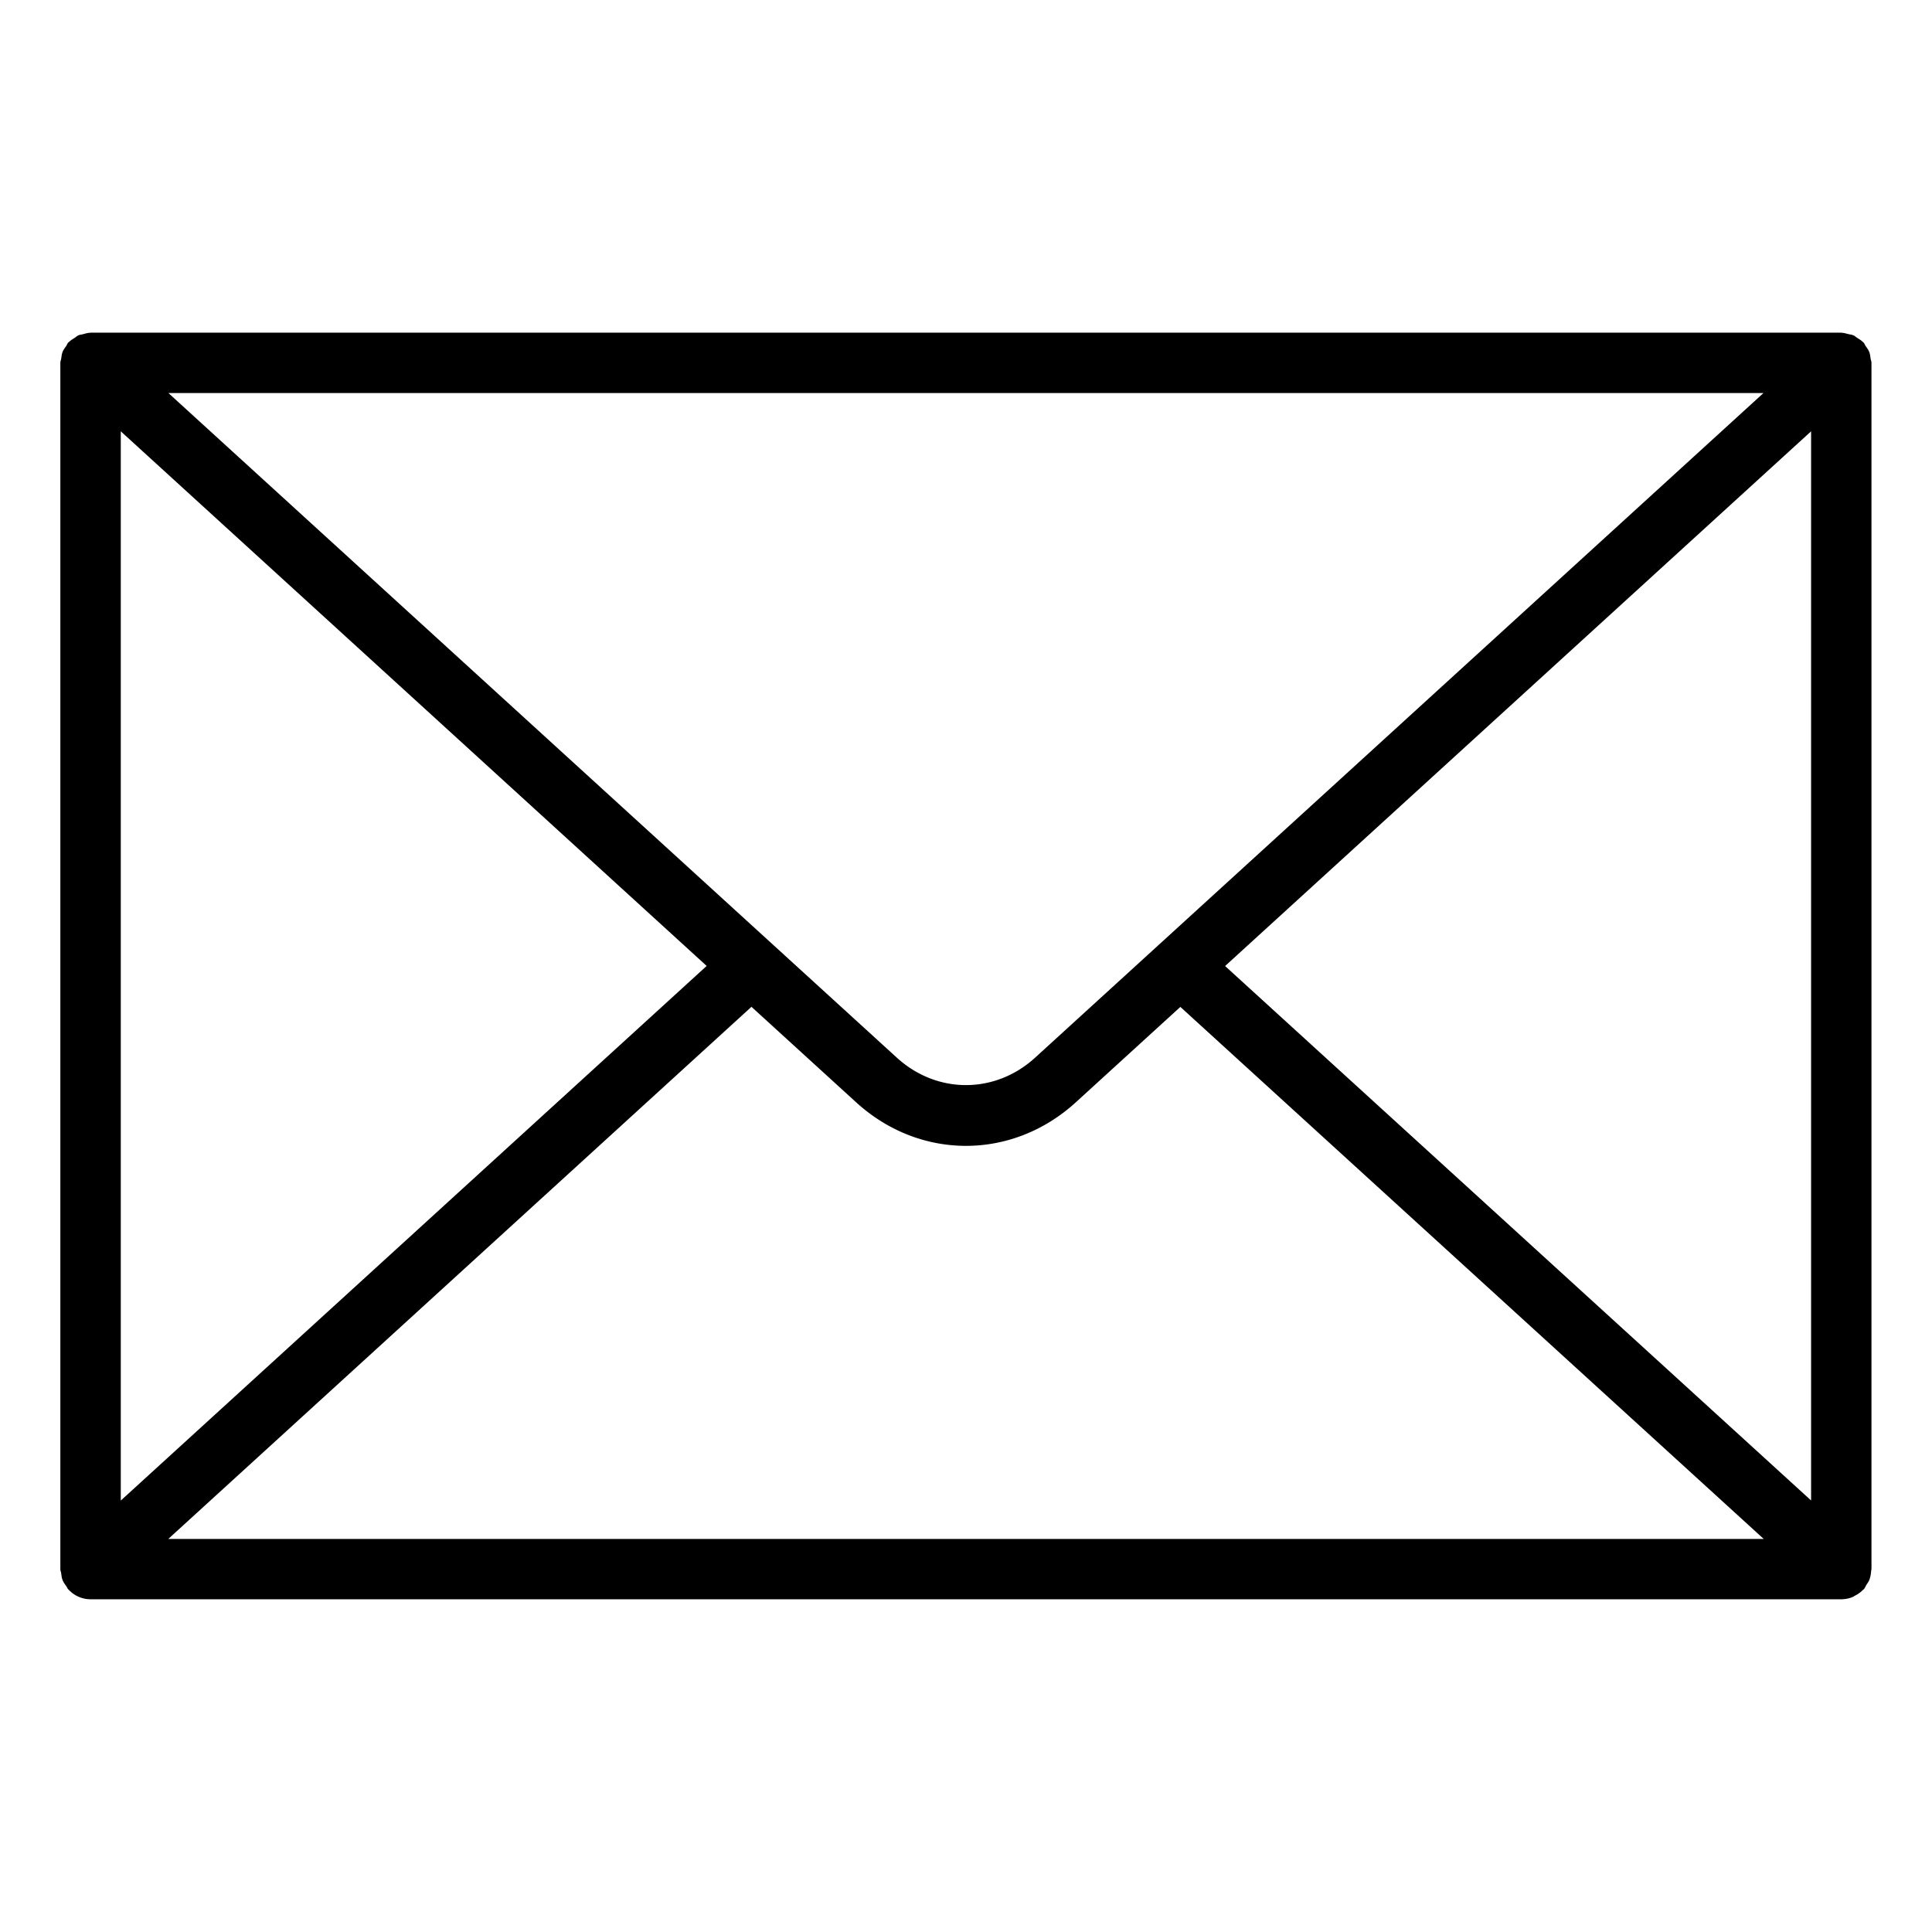
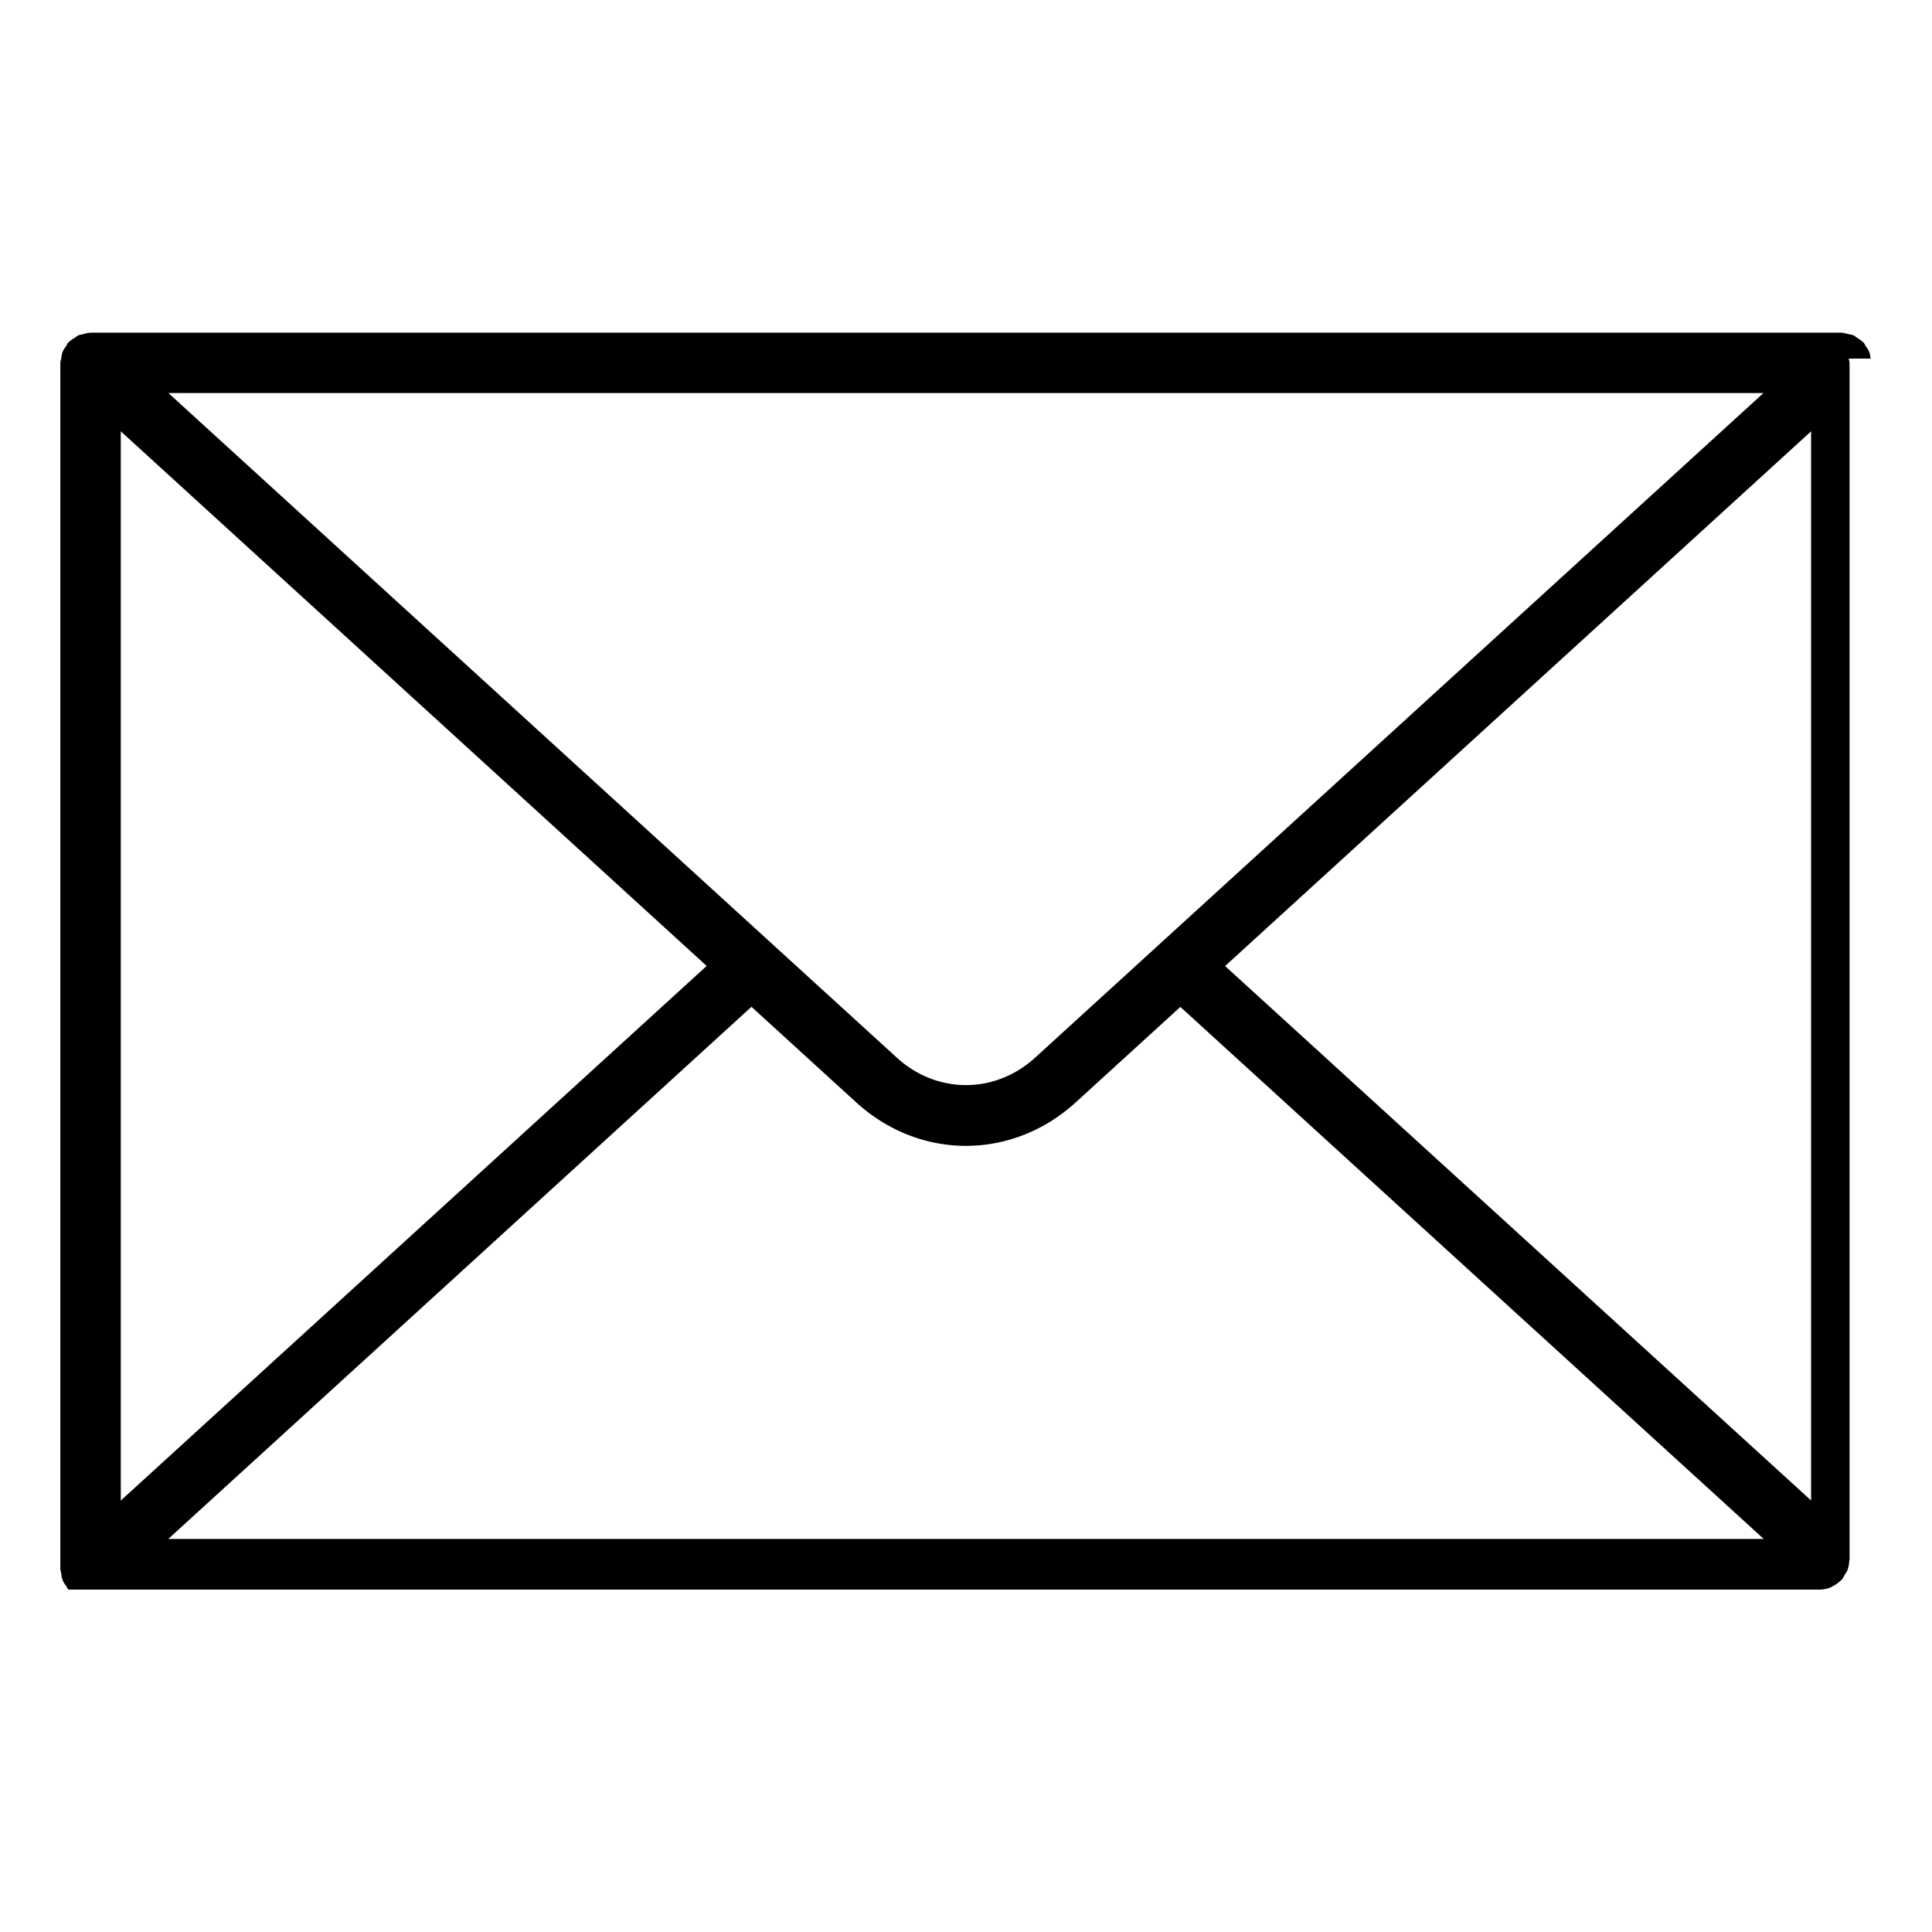
<svg xmlns="http://www.w3.org/2000/svg" version="1.1" width="512" height="512" x="0" y="0" viewBox="0 0 64 64" style="enable-background:new 0 0 512 512" xml:space="preserve">
  <g>
-     <path d="M61.966 11.878c-.011-.073-.016-.146-.044-.216-.028-.073-.074-.133-.118-.196-.026-.039-.039-.083-.071-.119-.005-.005-.012-.007-.017-.012-.057-.06-.129-.101-.199-.146-.04-.025-.075-.061-.118-.08-.053-.024-.114-.028-.172-.042-.07-.017-.137-.04-.208-.042-.009 0-.015-.005-.024-.005H3.001c-.008 0-.014.004-.022.004-.078.002-.151.026-.226.046-.052.014-.107.016-.155.038-.046.02-.083.057-.126.085-.068.044-.137.083-.193.141-.005.005-.012.007-.017.012-.033.036-.045.08-.072.119-.043.063-.09.123-.118.196-.027.07-.033.143-.044.216-.007.049-.029.092-.029.143v39.959c0 .048.021.089.027.135.011.075.017.149.044.22.031.081.081.149.131.218.022.031.031.067.058.096.004.004.01.005.013.01a.99.99 0 0 0 .726.32h57.997a1 1 0 0 0 .399-.085c.014-.006.025-.019.038-.026a.99.99 0 0 0 .284-.203c.007-.007.016-.009.023-.016.043-.047.062-.106.095-.158.03-.049.066-.092.087-.145a.975.975 0 0 0 .062-.306c.001-.021.012-.039.012-.06V12.021c0-.051-.022-.094-.029-.143zm-3.55 1.143L38.36 31.322s-.002 0-.002.002l-4.068 3.712c-1.328 1.212-3.254 1.212-4.582 0L5.58 13.021zM4.001 14.288l19.408 17.71-19.408 17.71zm1.574 36.691 19.318-17.627 3.467 3.163c1.054.962 2.347 1.443 3.639 1.443s2.585-.481 3.639-1.443l3.463-3.16 19.324 17.624zm54.42-1.274L40.583 32.001l19.412-17.713z" fill="#000000" opacity="1" data-original="#000000" />
+     <path d="M61.966 11.878c-.011-.073-.016-.146-.044-.216-.028-.073-.074-.133-.118-.196-.026-.039-.039-.083-.071-.119-.005-.005-.012-.007-.017-.012-.057-.06-.129-.101-.199-.146-.04-.025-.075-.061-.118-.08-.053-.024-.114-.028-.172-.042-.07-.017-.137-.04-.208-.042-.009 0-.015-.005-.024-.005H3.001c-.008 0-.014.004-.022.004-.078.002-.151.026-.226.046-.052.014-.107.016-.155.038-.046.02-.083.057-.126.085-.068.044-.137.083-.193.141-.005.005-.012.007-.017.012-.033.036-.045.08-.072.119-.043.063-.09.123-.118.196-.027.07-.033.143-.044.216-.007.049-.029.092-.029.143v39.959c0 .048.021.089.027.135.011.075.017.149.044.22.031.081.081.149.131.218.022.031.031.067.058.096.004.004.01.005.013.01h57.997a1 1 0 0 0 .399-.085c.014-.006.025-.019.038-.026a.99.99 0 0 0 .284-.203c.007-.007.016-.009.023-.016.043-.047.062-.106.095-.158.03-.049.066-.092.087-.145a.975.975 0 0 0 .062-.306c.001-.021.012-.039.012-.06V12.021c0-.051-.022-.094-.029-.143zm-3.55 1.143L38.36 31.322s-.002 0-.002.002l-4.068 3.712c-1.328 1.212-3.254 1.212-4.582 0L5.58 13.021zM4.001 14.288l19.408 17.71-19.408 17.71zm1.574 36.691 19.318-17.627 3.467 3.163c1.054.962 2.347 1.443 3.639 1.443s2.585-.481 3.639-1.443l3.463-3.16 19.324 17.624zm54.42-1.274L40.583 32.001l19.412-17.713z" fill="#000000" opacity="1" data-original="#000000" />
  </g>
</svg>